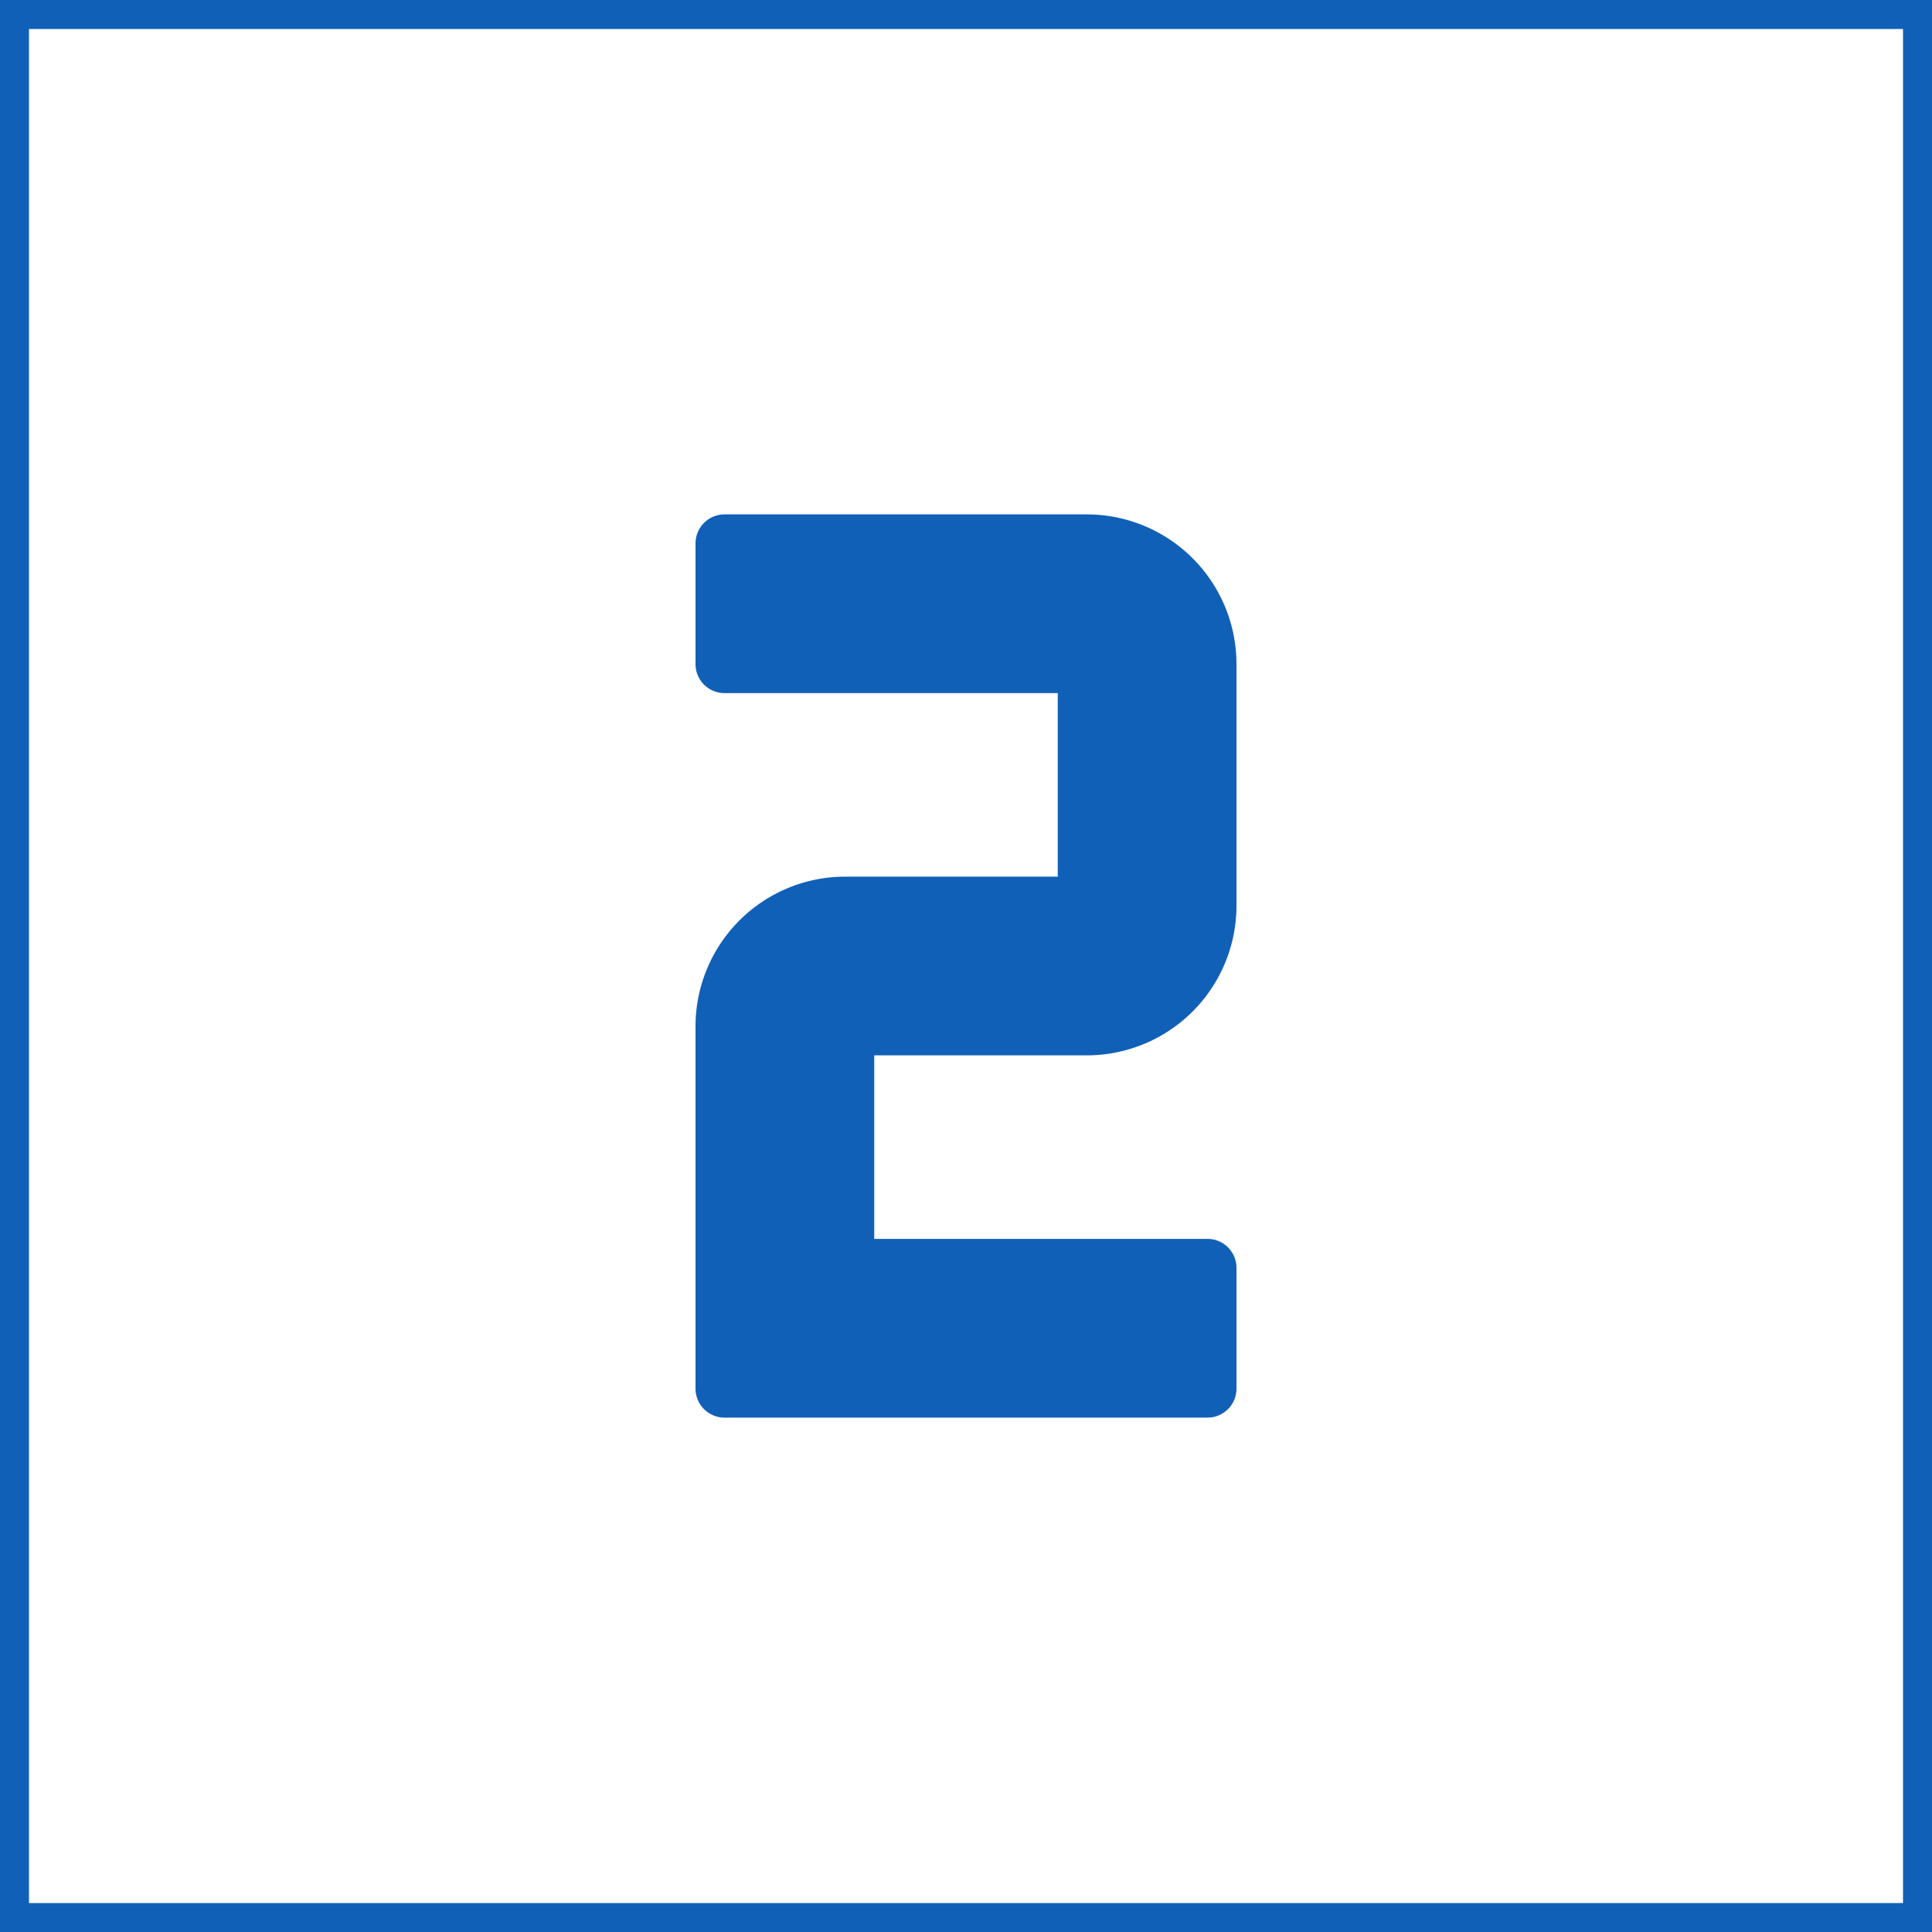
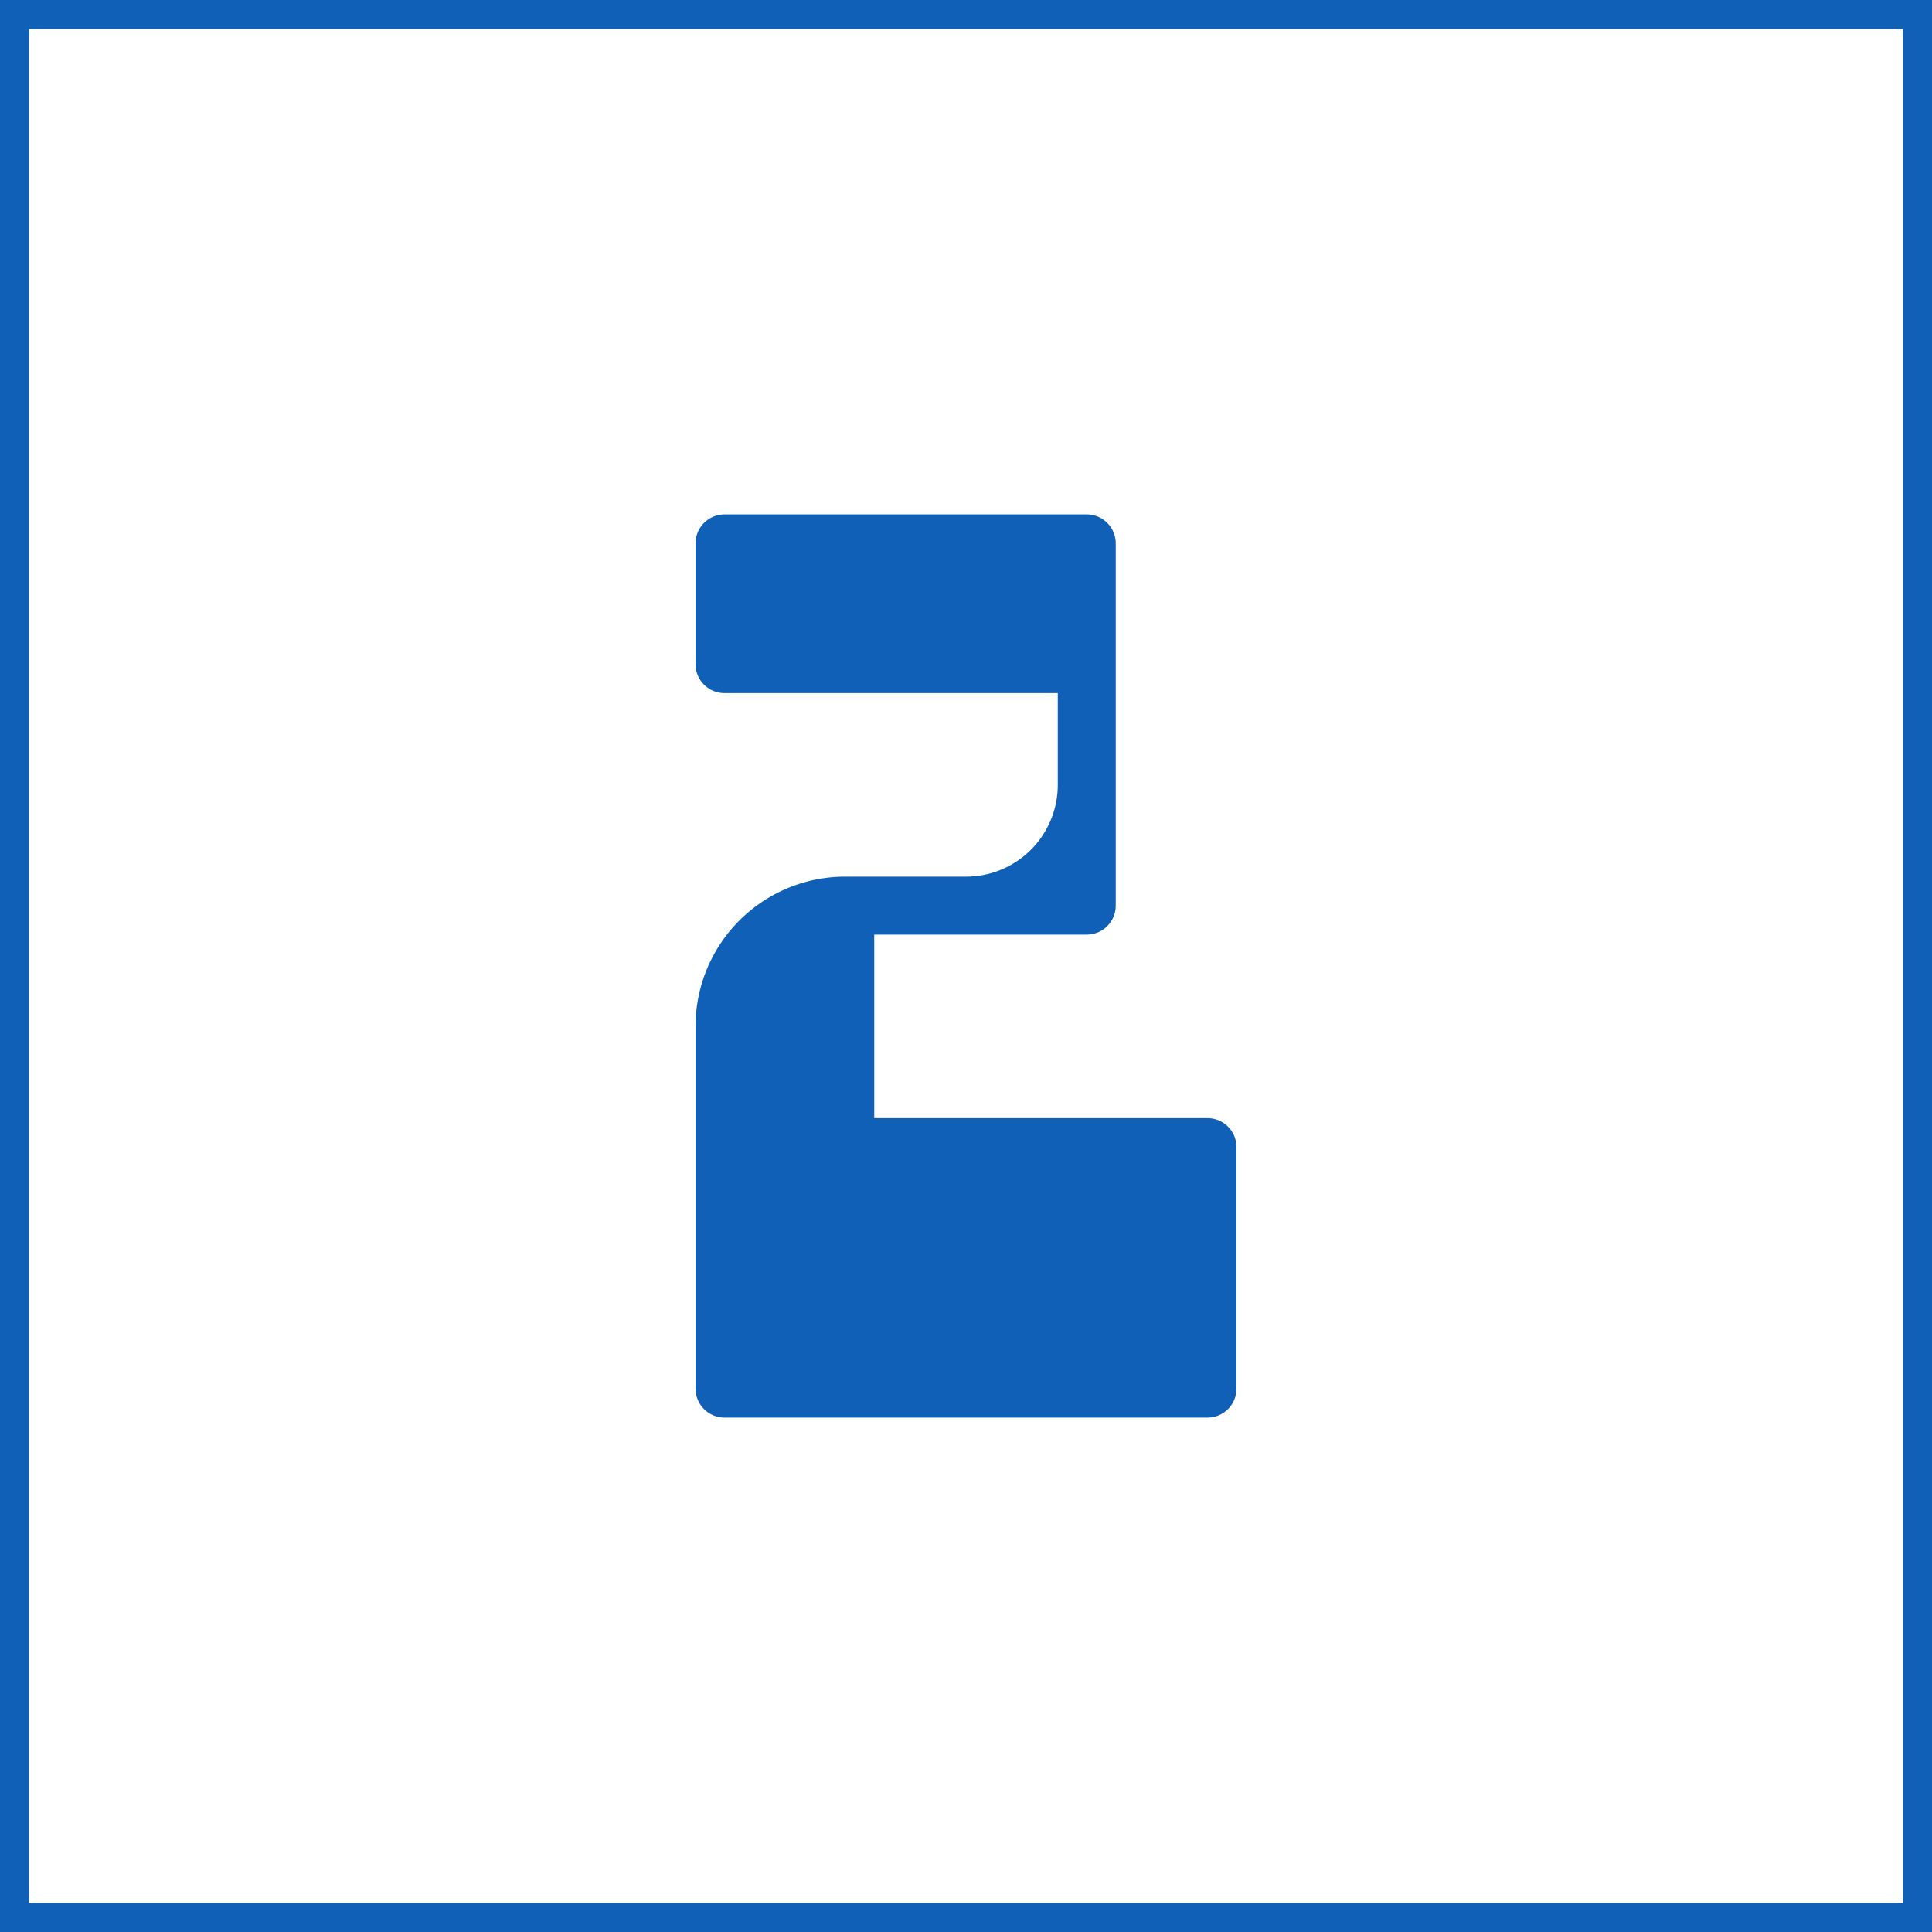
<svg xmlns="http://www.w3.org/2000/svg" fill="#1160b7" width="800px" height="800px" viewBox="0 0 32 32" id="icon">
  <g id="SVGRepo_bgCarrier" stroke-width="0" />
  <g id="SVGRepo_tracerCarrier" stroke-linecap="round" stroke-linejoin="round" stroke="#1160b7" stroke-width="0.96">
    <defs>
      <style>.cls-1{fill:none;}</style>
    </defs>
    <title>number--2</title>
-     <path d="M20,23H12V17a2,2,0,0,1,2-2h4V11H12V9h6a2,2,0,0,1,2,2v4a2,2,0,0,1-2,2H14v4h6Z" />
+     <path d="M20,23H12V17a2,2,0,0,1,2-2h4V11H12V9h6v4a2,2,0,0,1-2,2H14v4h6Z" />
    <rect id="_Transparent_Rectangle_" data-name="&lt;Transparent Rectangle&gt;" class="cls-1" width="32" height="32" />
  </g>
  <g id="SVGRepo_iconCarrier">
    <defs>
      <style>.cls-1{fill:none;}</style>
    </defs>
    <title>number--2</title>
-     <path d="M20,23H12V17a2,2,0,0,1,2-2h4V11H12V9h6a2,2,0,0,1,2,2v4a2,2,0,0,1-2,2H14v4h6Z" />
-     <rect id="_Transparent_Rectangle_" data-name="&lt;Transparent Rectangle&gt;" class="cls-1" width="32" height="32" />
  </g>
</svg>